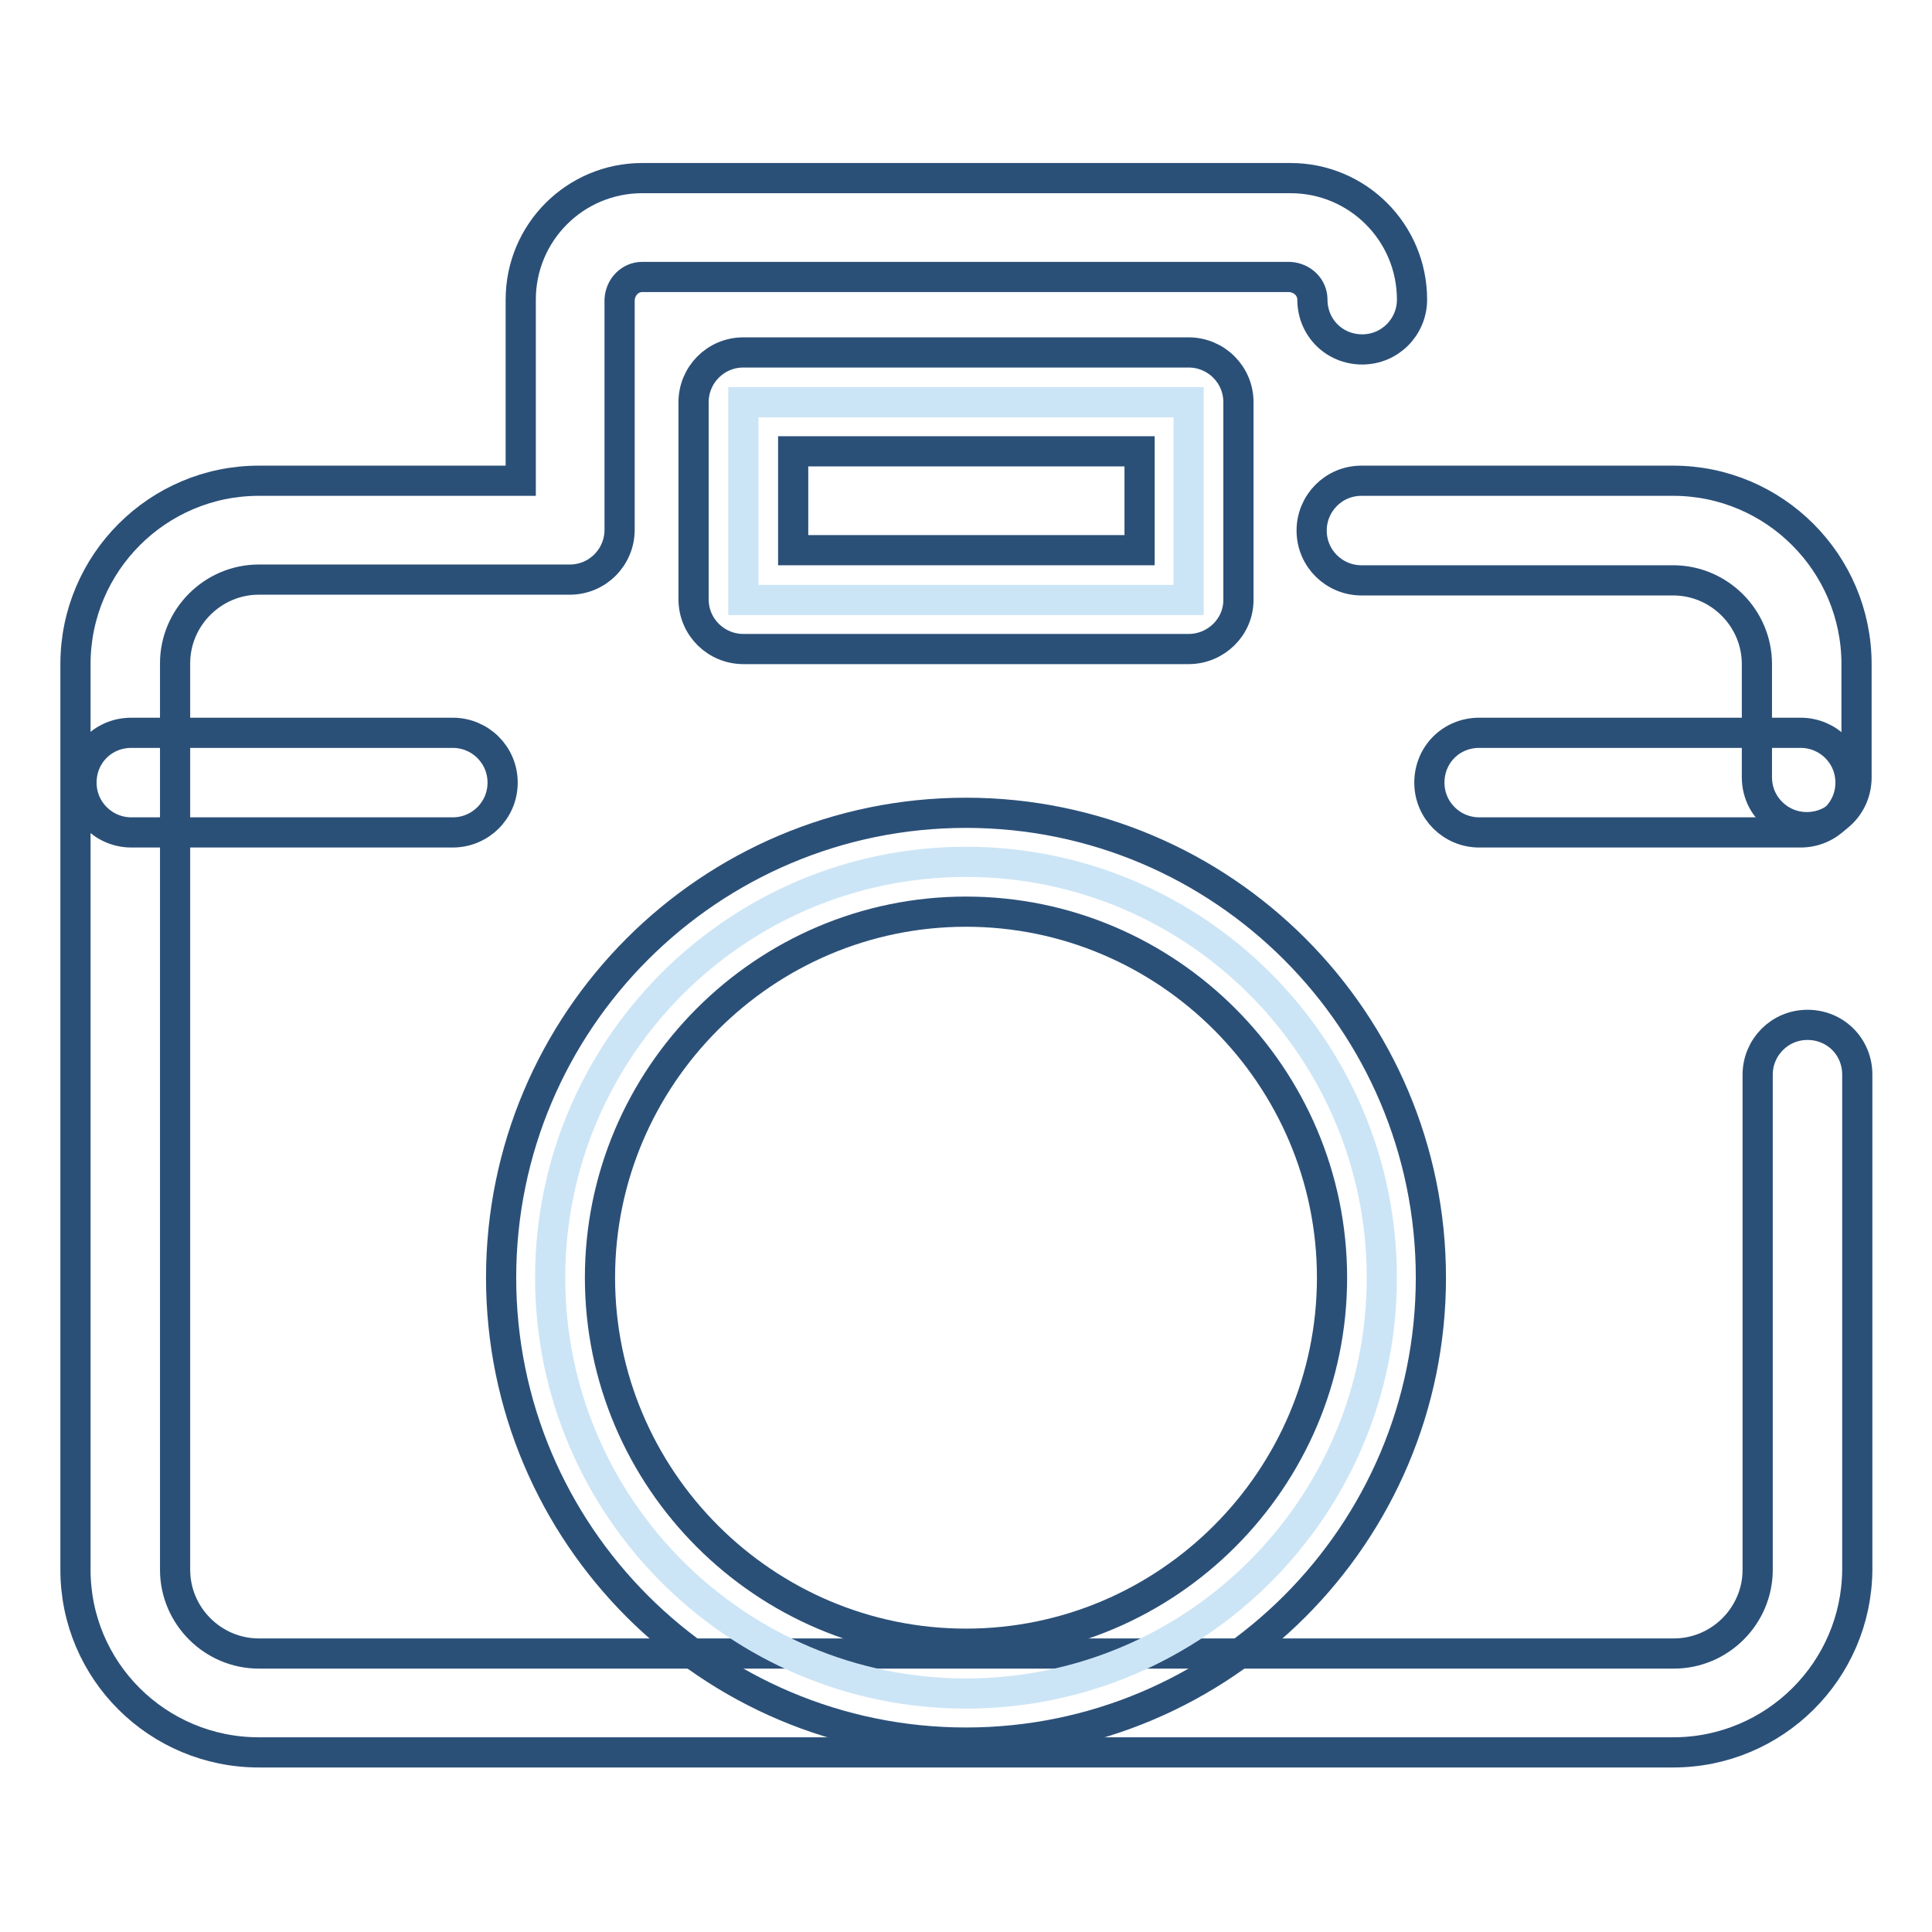
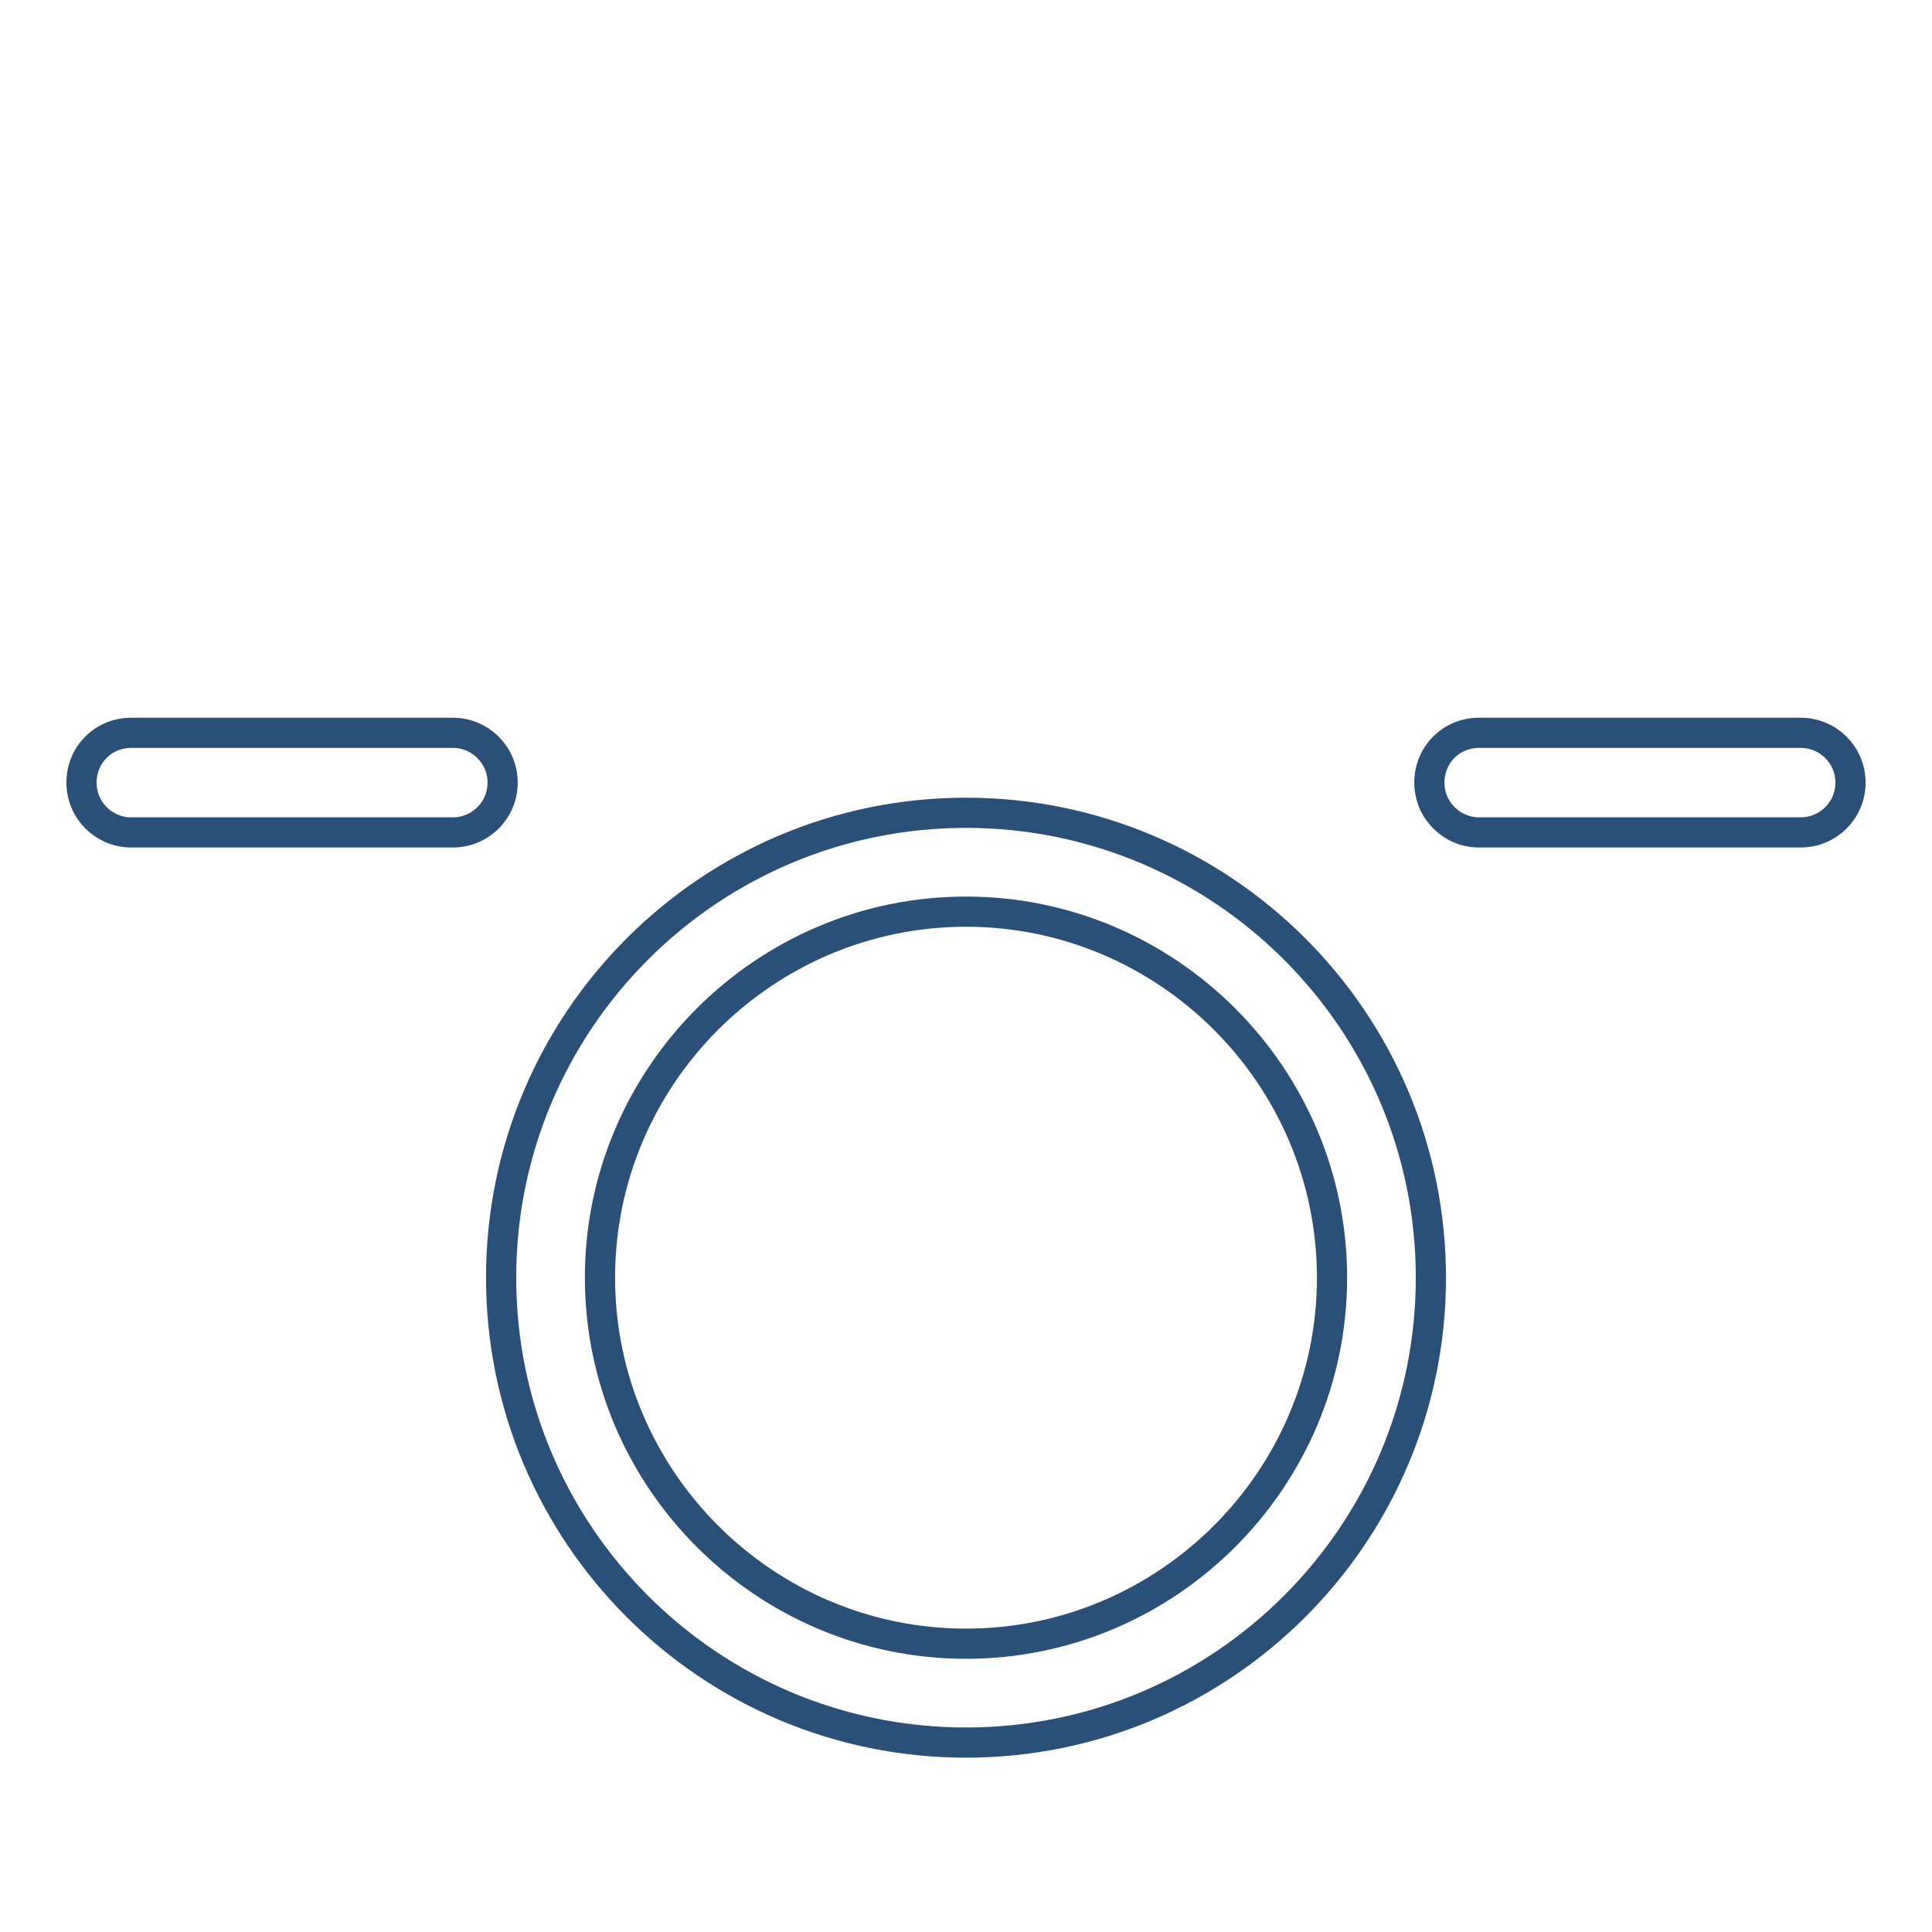
<svg xmlns="http://www.w3.org/2000/svg" version="1.1" x="0px" y="0px" viewBox="0 0 256 256" enable-background="new 0 0 256 256" xml:space="preserve">
  <g>
-     <path stroke-width="4" fill-opacity="0" stroke="#2b5078" d="M221.7,232.2H34.3C20.9,232.2,10,221.4,10,208V88c0-13.4,10.9-24.3,24.3-24.3H69v-24 c0-8.9,7.2-16.1,16.1-16.1h85.9c8.9,0,16.1,7.2,16.1,16.1c0,3.6-2.9,6.6-6.6,6.6s-6.6-2.9-6.6-6.6c0-1.6-1.3-2.9-3-3H85.1 c-1.6,0-2.9,1.3-3,3v30.5c0,3.6-2.9,6.6-6.6,6.6H34.3c-6.1,0-11.1,5-11.1,11.1V208c0,6.1,5,11.1,11.1,11.1h187.5 c6.1,0,11.1-5,11.1-11.1v-65.6c0-3.6,2.9-6.6,6.6-6.6s6.6,2.9,6.6,6.6V208C246,221.4,235.1,232.2,221.7,232.2z" />
-     <path stroke-width="4" fill-opacity="0" stroke="#2b5078" d="M239.4,109.6c-3.6,0-6.6-2.9-6.6-6.6V88c0-6.1-5-11.1-11.1-11.1h-41.3c-3.6,0-6.6-2.9-6.6-6.6 c0-3.6,2.9-6.6,6.6-6.6h41.3c13.4,0,24.3,10.9,24.3,24.3v15C246,106.7,243.1,109.6,239.4,109.6z" />
-     <path stroke-width="4" fill-opacity="0" stroke="#cce5f6" d="M98.5,53.3h59v26.2h-59V53.3z" />
-     <path stroke-width="4" fill-opacity="0" stroke="#2b5078" d="M157.5,86h-59c-3.6,0-6.6-2.9-6.6-6.6V53.3c0-3.6,2.9-6.6,6.6-6.6h59c3.6,0,6.6,2.9,6.6,6.6v26.2 C164.1,83.1,161.1,86,157.5,86z M105.1,72.9h45.9V59.8h-45.9V72.9z" />
-     <path stroke-width="4" fill-opacity="0" stroke="#cce5f6" d="M72.9,169.3c0,30.4,24.7,55.1,55.1,55.1s55.1-24.7,55.1-55.1l0,0c0-30.4-24.7-55.1-55.1-55.1 S72.9,138.9,72.9,169.3L72.9,169.3z" />
    <path stroke-width="4" fill-opacity="0" stroke="#2b5078" d="M128,230.9c-34,0-61.6-27.6-61.6-61.6c0-34,27.6-61.6,61.6-61.6s61.6,27.6,61.6,61.6 C189.6,203.3,162,230.9,128,230.9z M128,120.8c-26.7,0-48.5,21.8-48.5,48.5c0,26.7,21.8,48.5,48.5,48.5c26.7,0,48.5-21.8,48.5-48.5 C176.5,142.6,154.7,120.8,128,120.8z M60,110.3H17.4c-3.6,0-6.6-2.9-6.6-6.6s2.9-6.6,6.6-6.6H60c3.6,0,6.6,2.9,6.6,6.6 S63.6,110.3,60,110.3z M238.6,110.3H196c-3.6,0-6.6-2.9-6.6-6.6s2.9-6.6,6.6-6.6h42.6c3.6,0,6.6,2.9,6.6,6.6 S242.2,110.3,238.6,110.3z" />
  </g>
</svg>